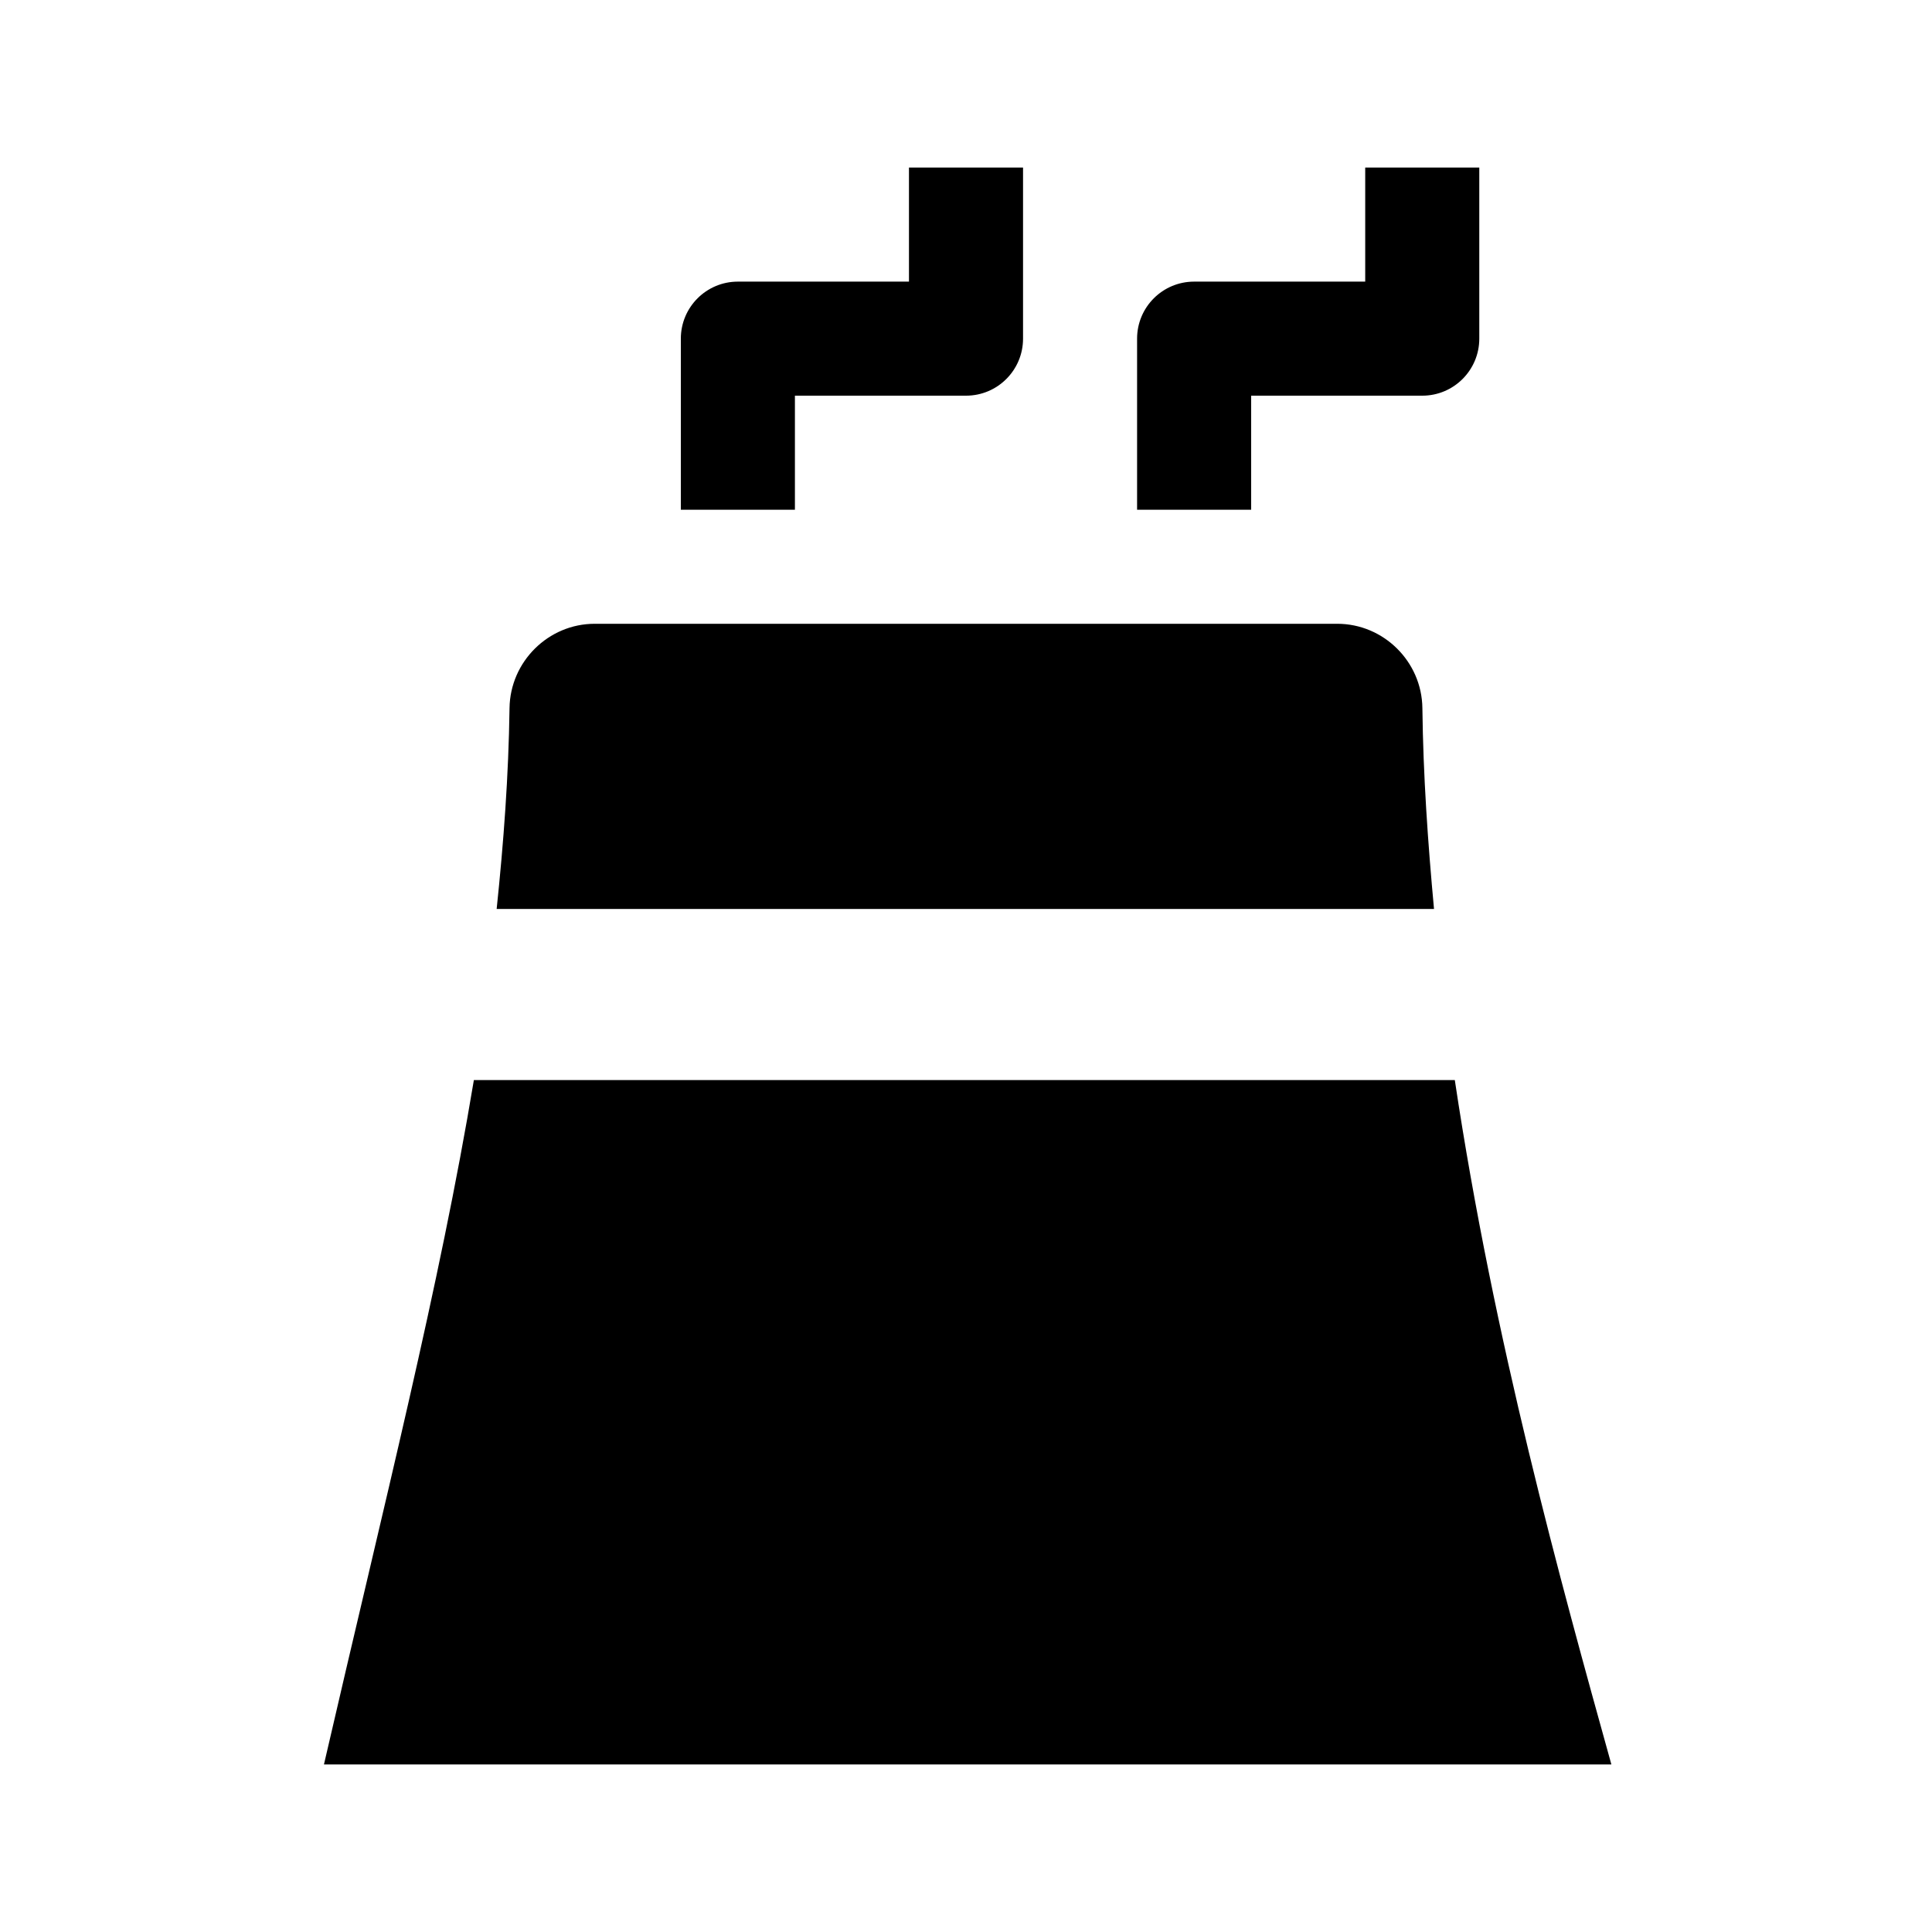
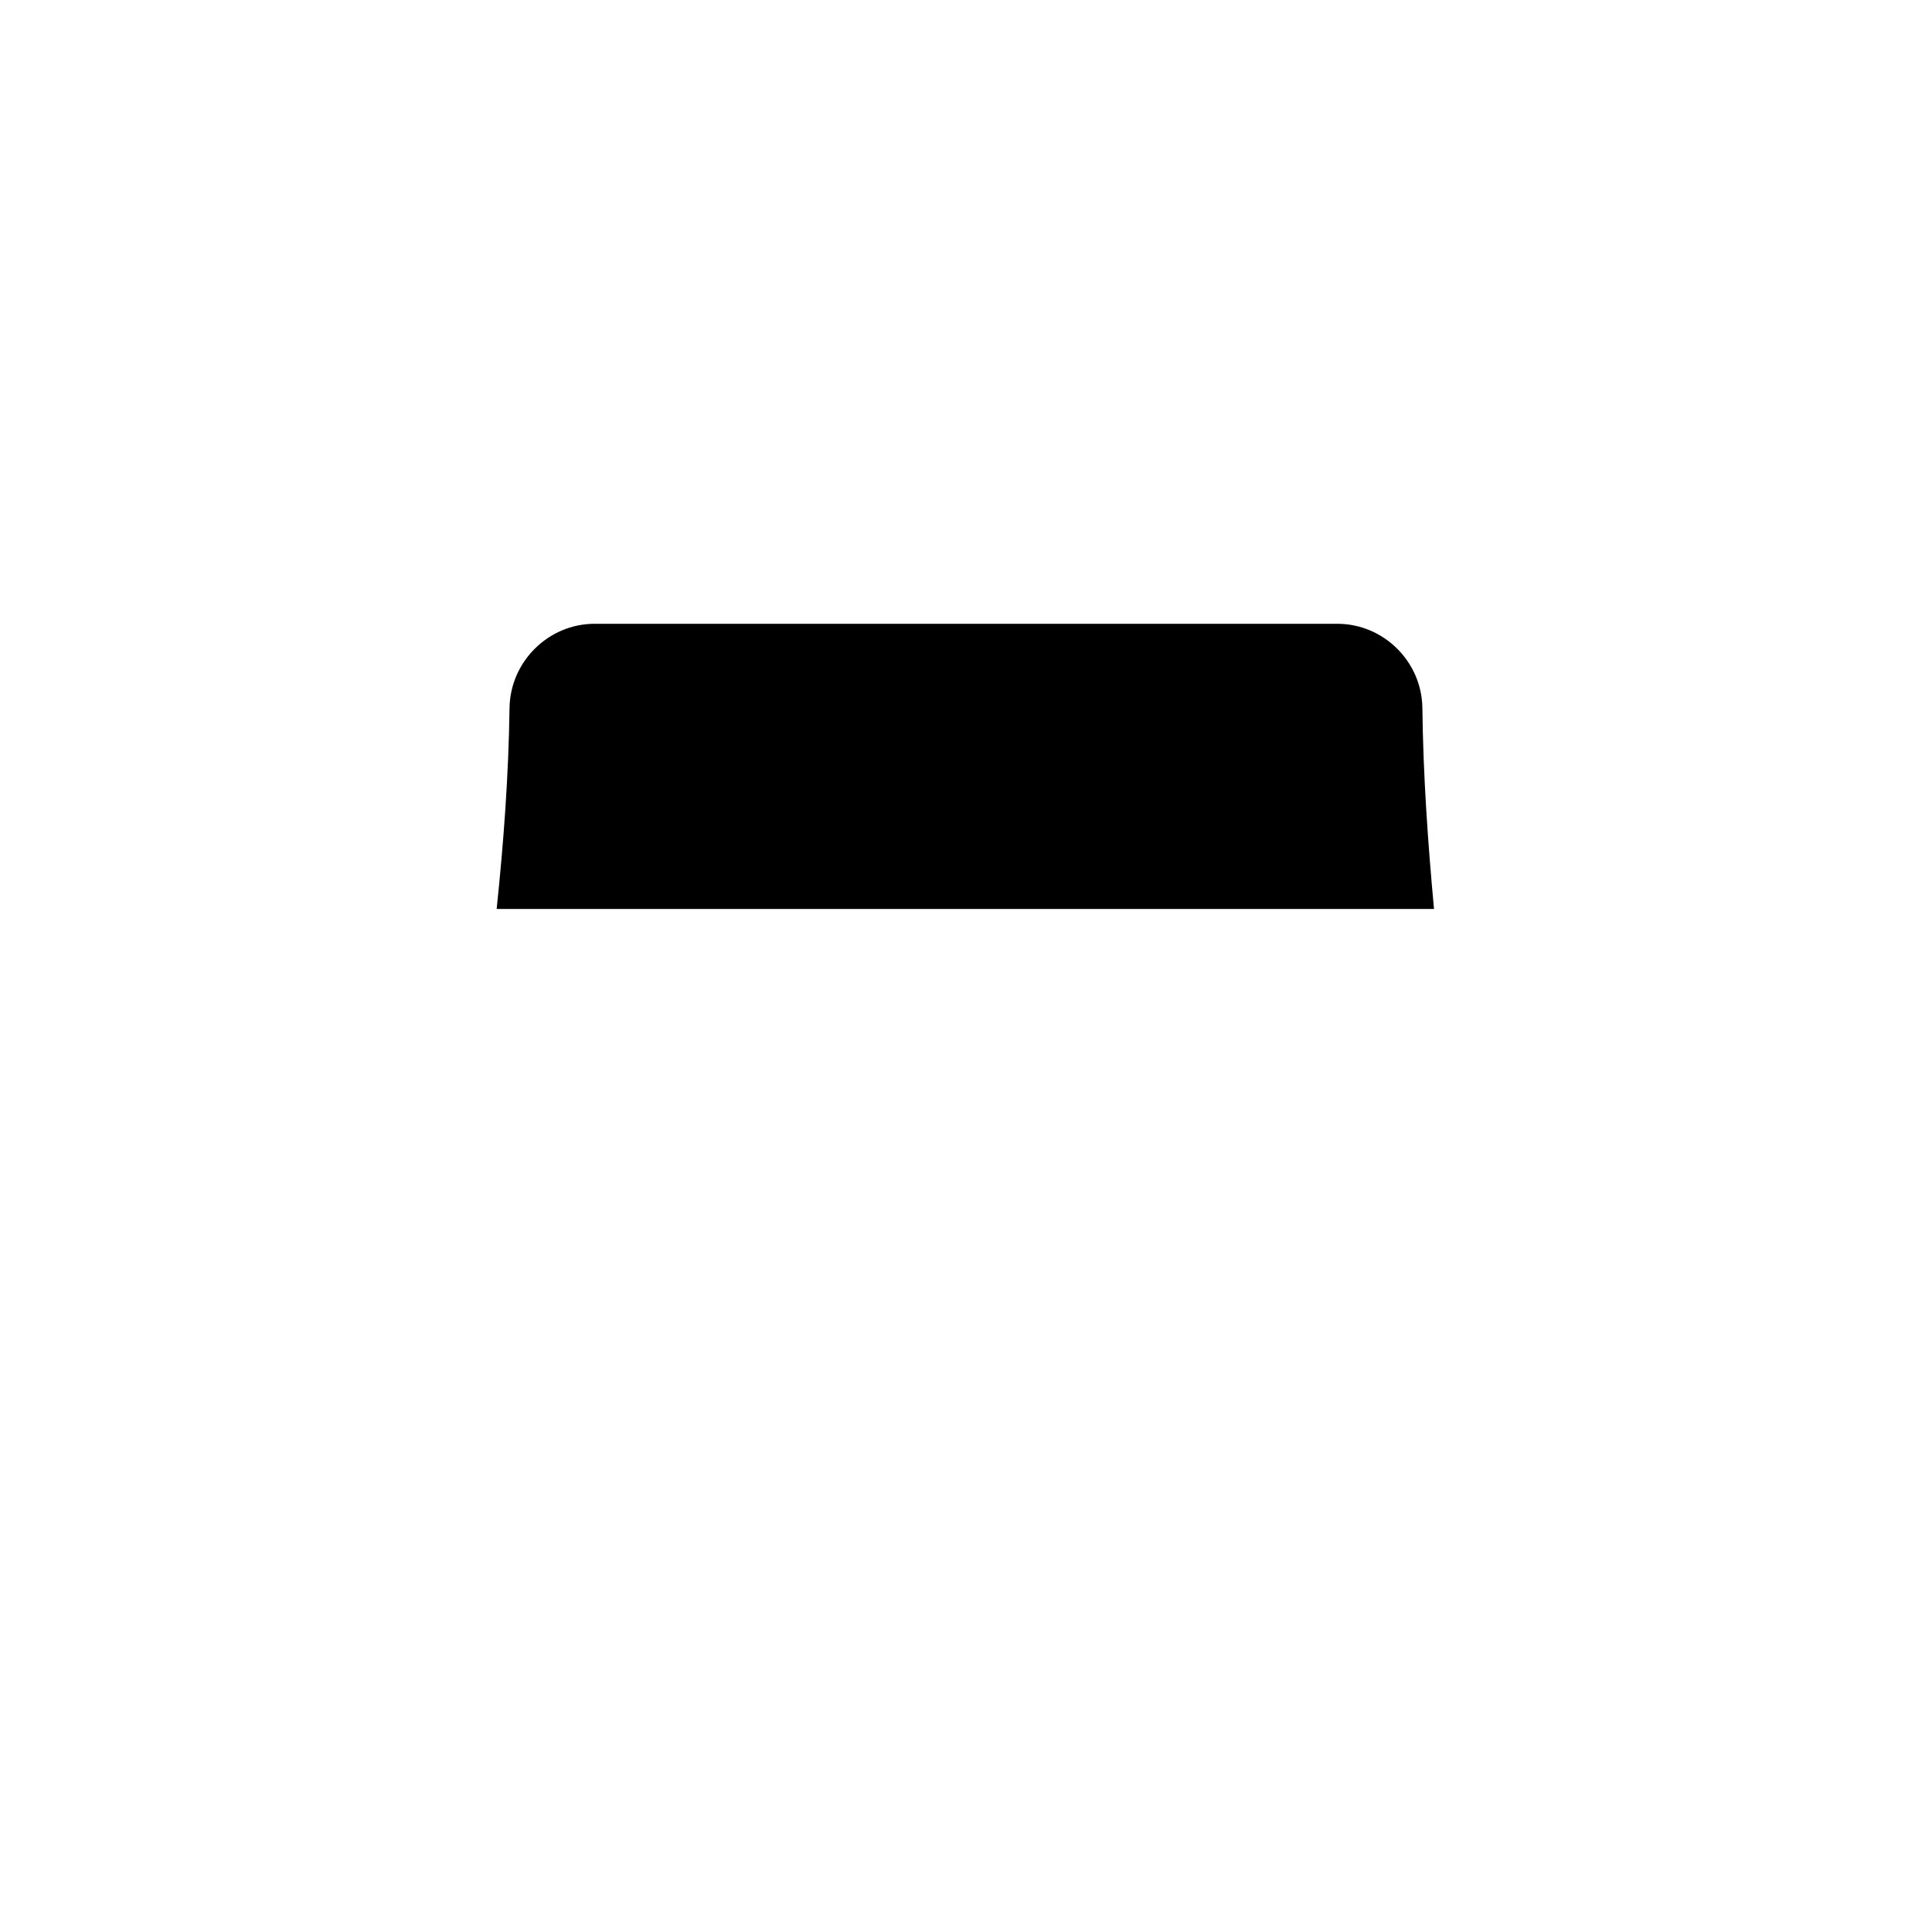
<svg xmlns="http://www.w3.org/2000/svg" fill="#000000" width="800px" height="800px" version="1.1" viewBox="144 144 512 512">
  <g>
-     <path d="m354.66 279.09h-30.23v-45.344c0-8.348 6.766-15.113 15.113-15.113h45.344v-30.23h30.23v45.344c0 8.348-6.766 15.113-15.113 15.113h-45.344z" />
-     <path d="m475.57 279.09h-30.23v-45.344c0-8.348 6.766-15.113 15.113-15.113h45.344v-30.23h30.23v45.344c0 8.348-6.766 15.113-15.113 15.113h-45.344z" />
-     <path d="m571.03 611.6h-341.18c16.027-69.449 30.656-126.8 39.73-181.37h259.96c10.336 68.961 27.949 132.67 41.492 181.37z" />
    <path d="m275.62 384.88c1.848-17.652 3.164-35.293 3.41-53.238 0.176-12.316 10.301-22.332 22.562-22.332h196.8c12.281 0 22.398 10.016 22.555 22.32 0.211 17.887 1.449 35.633 3.082 53.254z" />
  </g>
</svg>